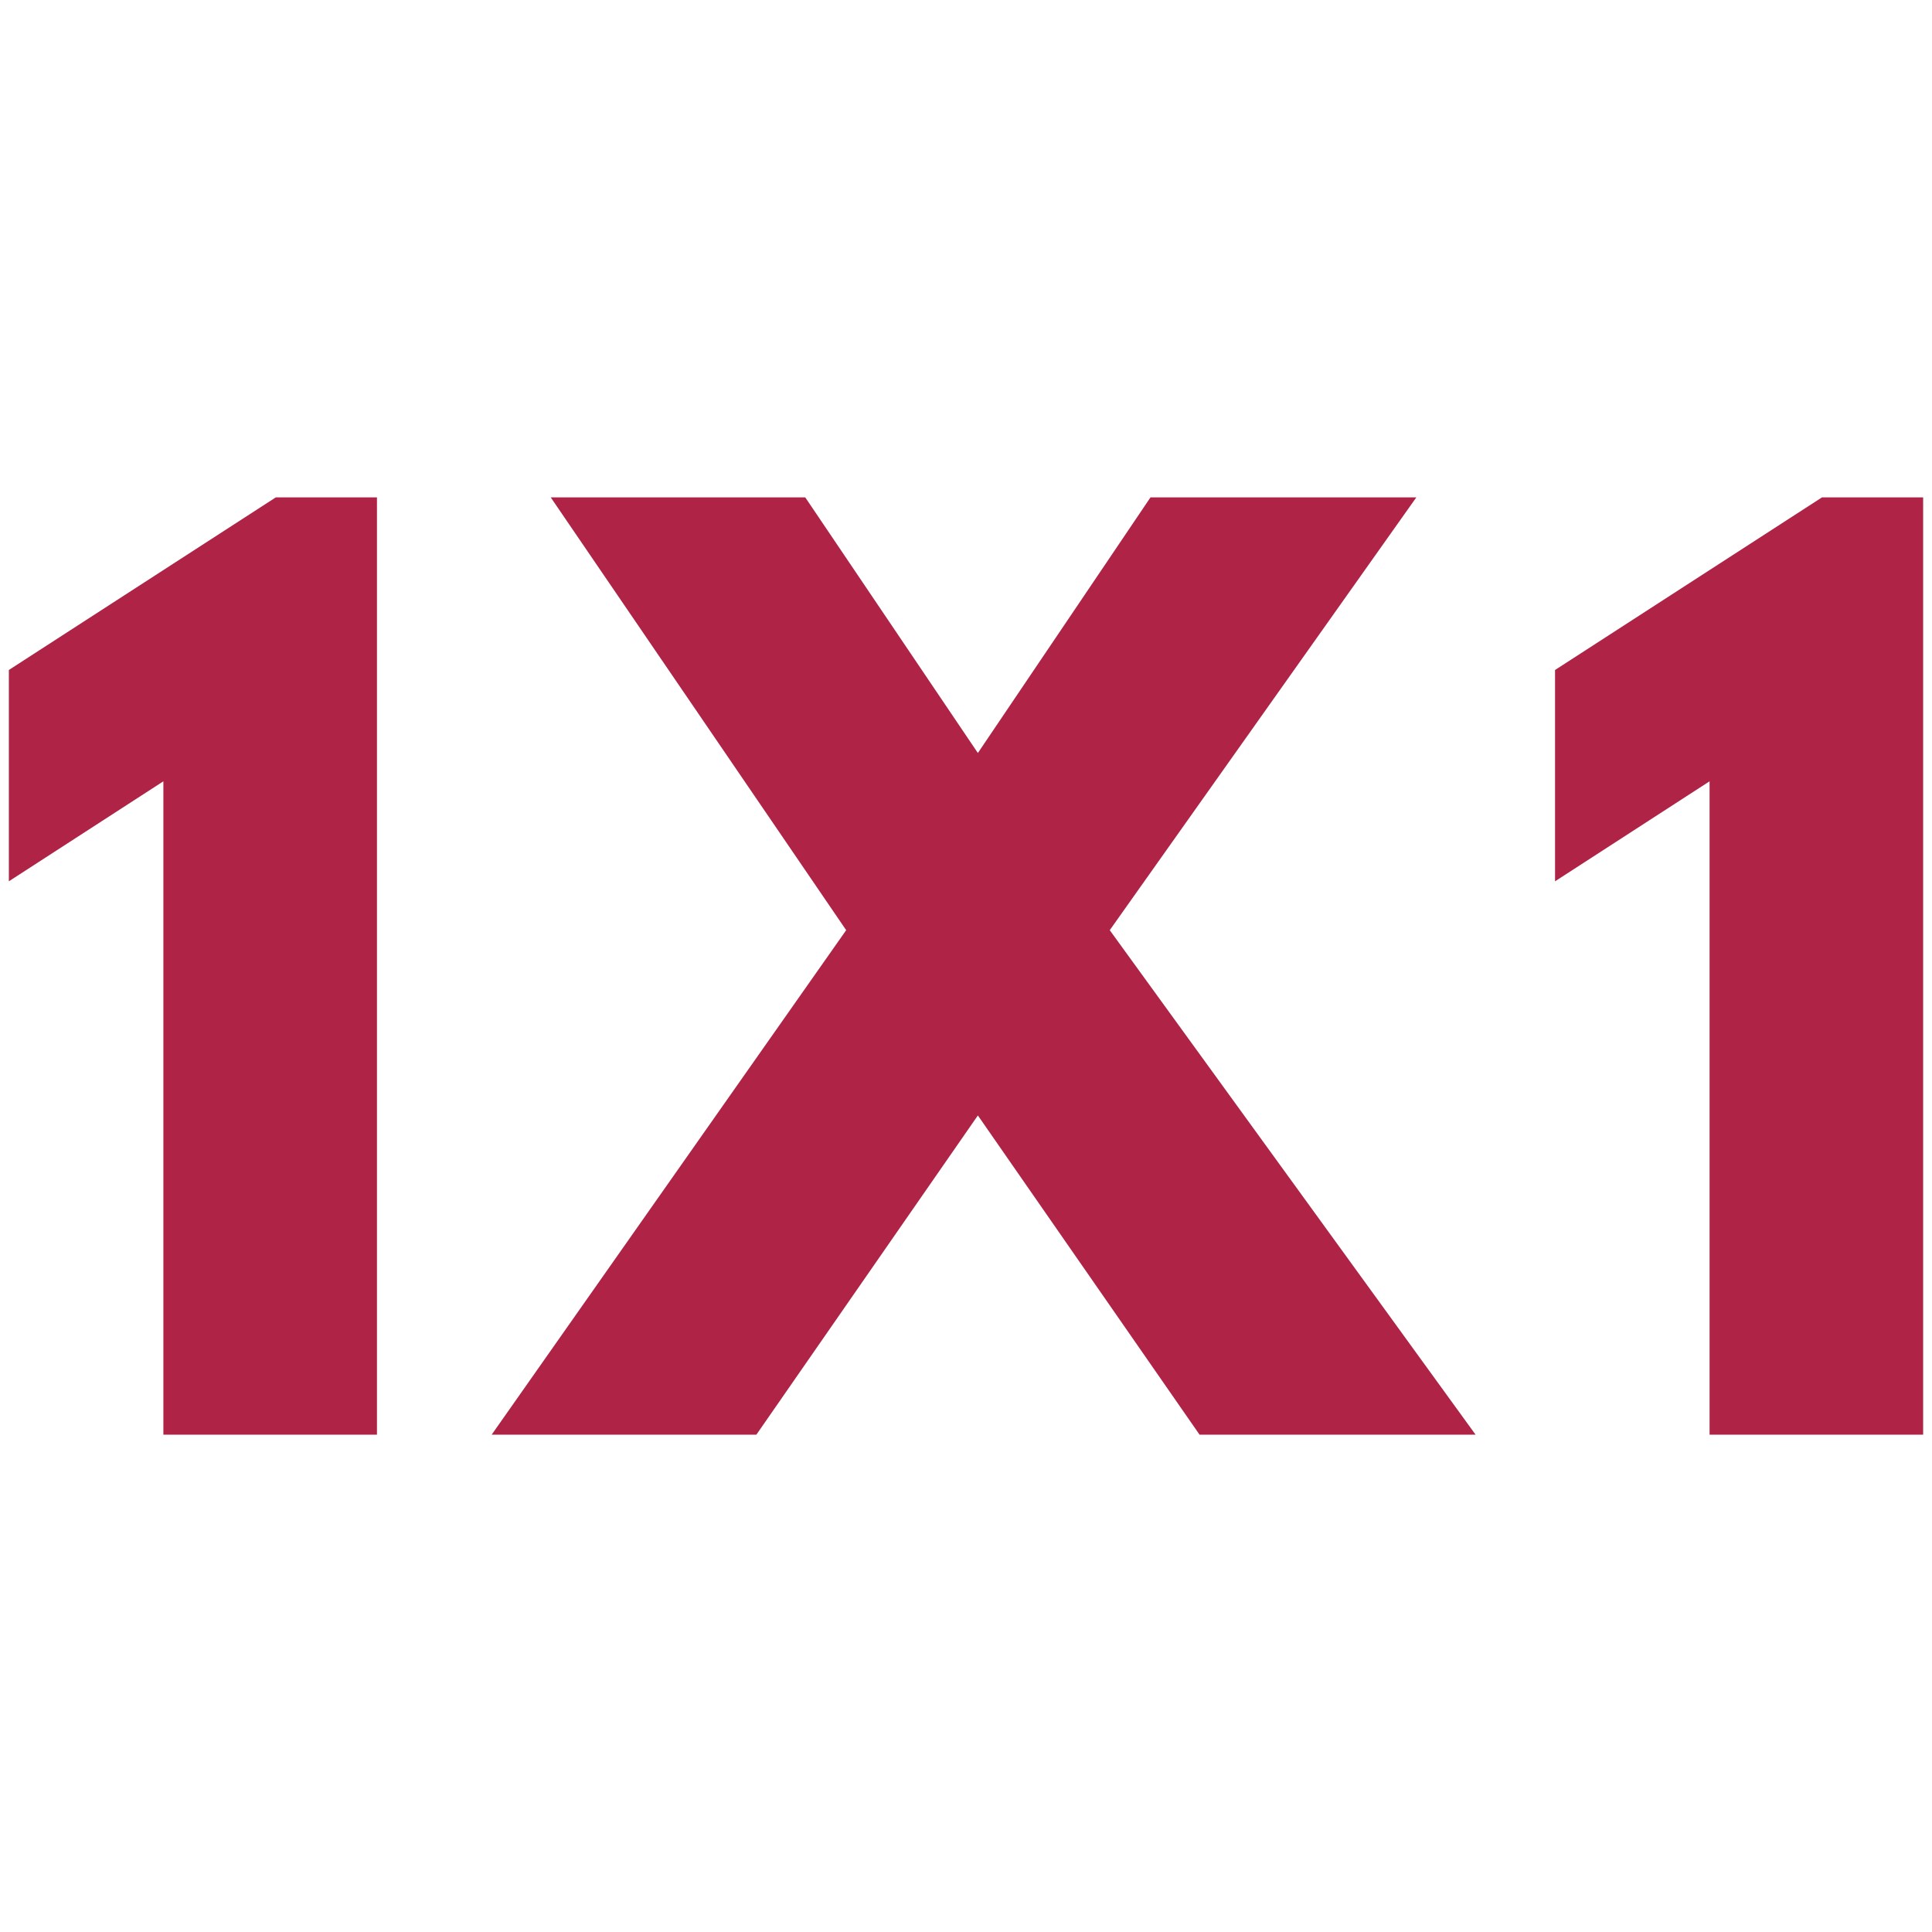
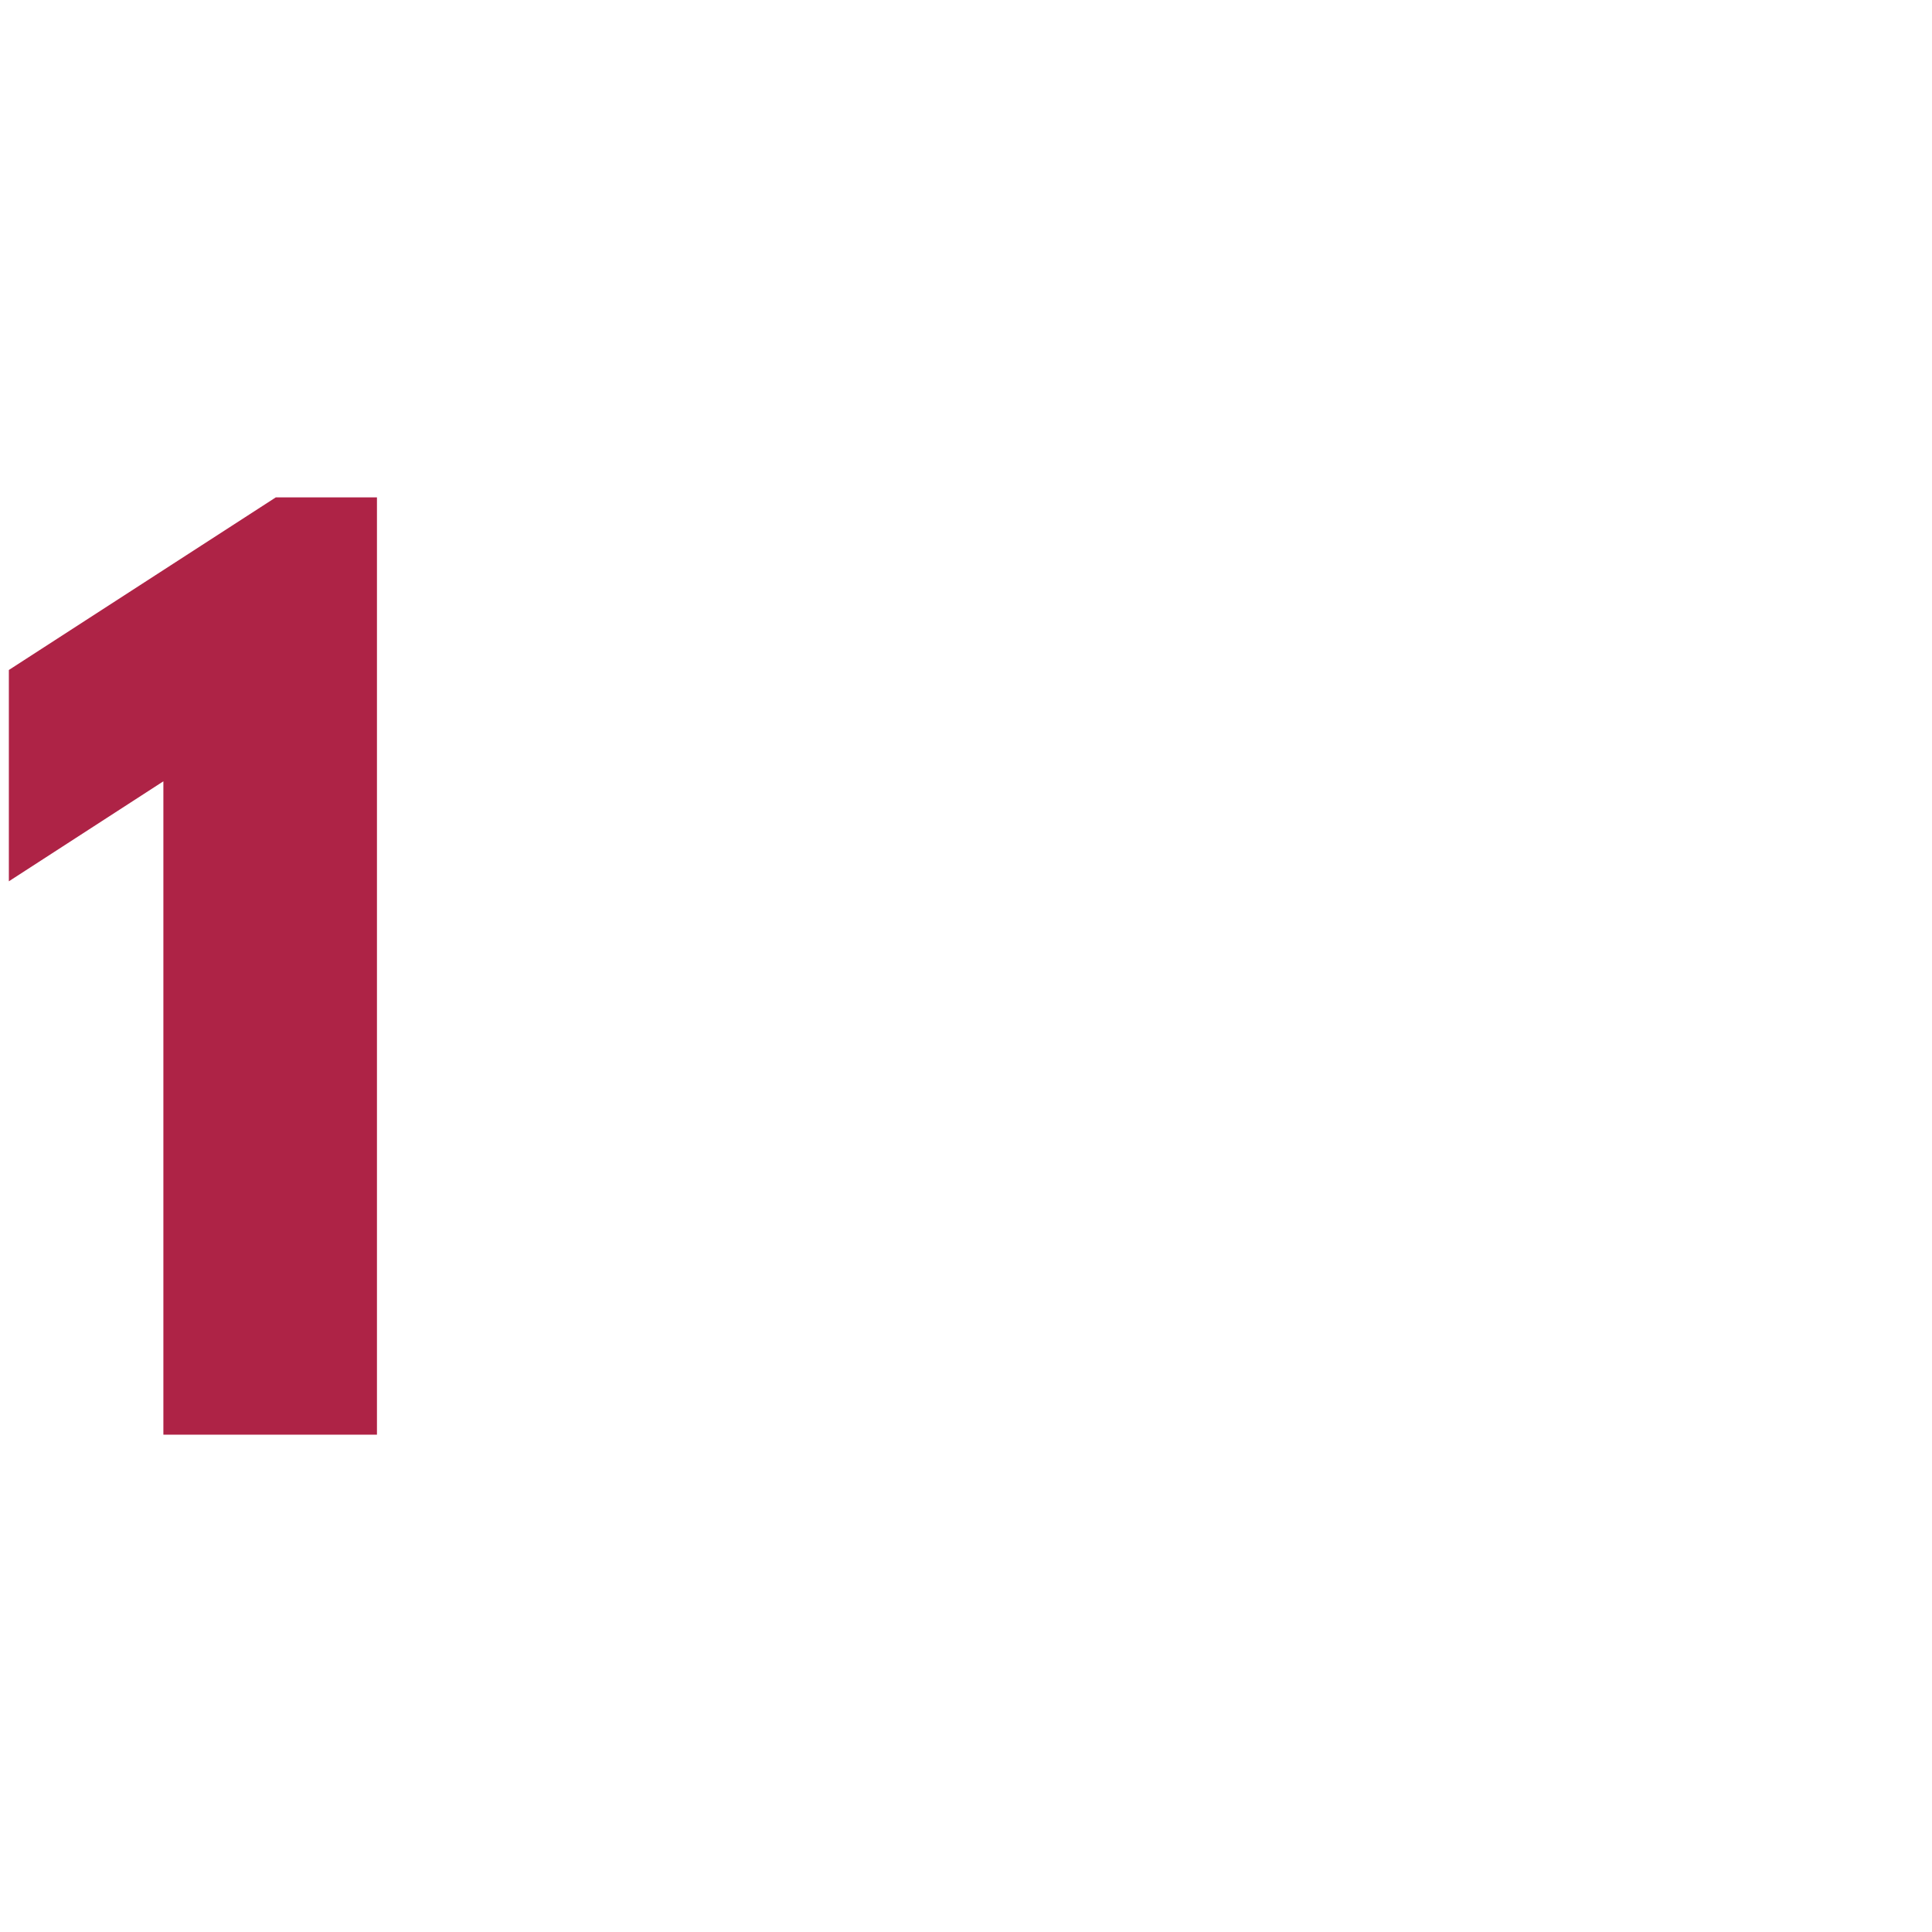
<svg xmlns="http://www.w3.org/2000/svg" id="Layer_1" x="0px" y="0px" viewBox="0 0 1024 1024" style="enable-background:new 0 0 1024 1024;" xml:space="preserve">
  <style type="text/css">	.st0{fill:#AE2346;}</style>
  <g>
    <g>
      <g transform="translate(176.593, 491.409)">
        <g>
          <path class="st0" d="M-171.9-24.3v-112l141.5-91.5h53.6V269H-90V-77.3L-171.9-24.3z" />
        </g>
      </g>
    </g>
    <g>
      <g transform="translate(290.691, 491.409)">
        <g>
-           <path class="st0" d="M491.4,269H345.1L227.6,99.8L110.2,269H-30.1L157.8,1.6L1.2-227.8h134.9l91.5,135.5l91.5-135.5h140.9     L297.5,1.6L491.4,269z" />
-         </g>
+           </g>
      </g>
    </g>
    <g>
      <g transform="translate(494.805, 491.409)">
        <g>
-           <path class="st0" d="M329.4-24.3v-112l141.5-91.5h53.6V269H411.3V-77.3L329.4-24.3z" />
-         </g>
+           </g>
      </g>
    </g>
  </g>
</svg>